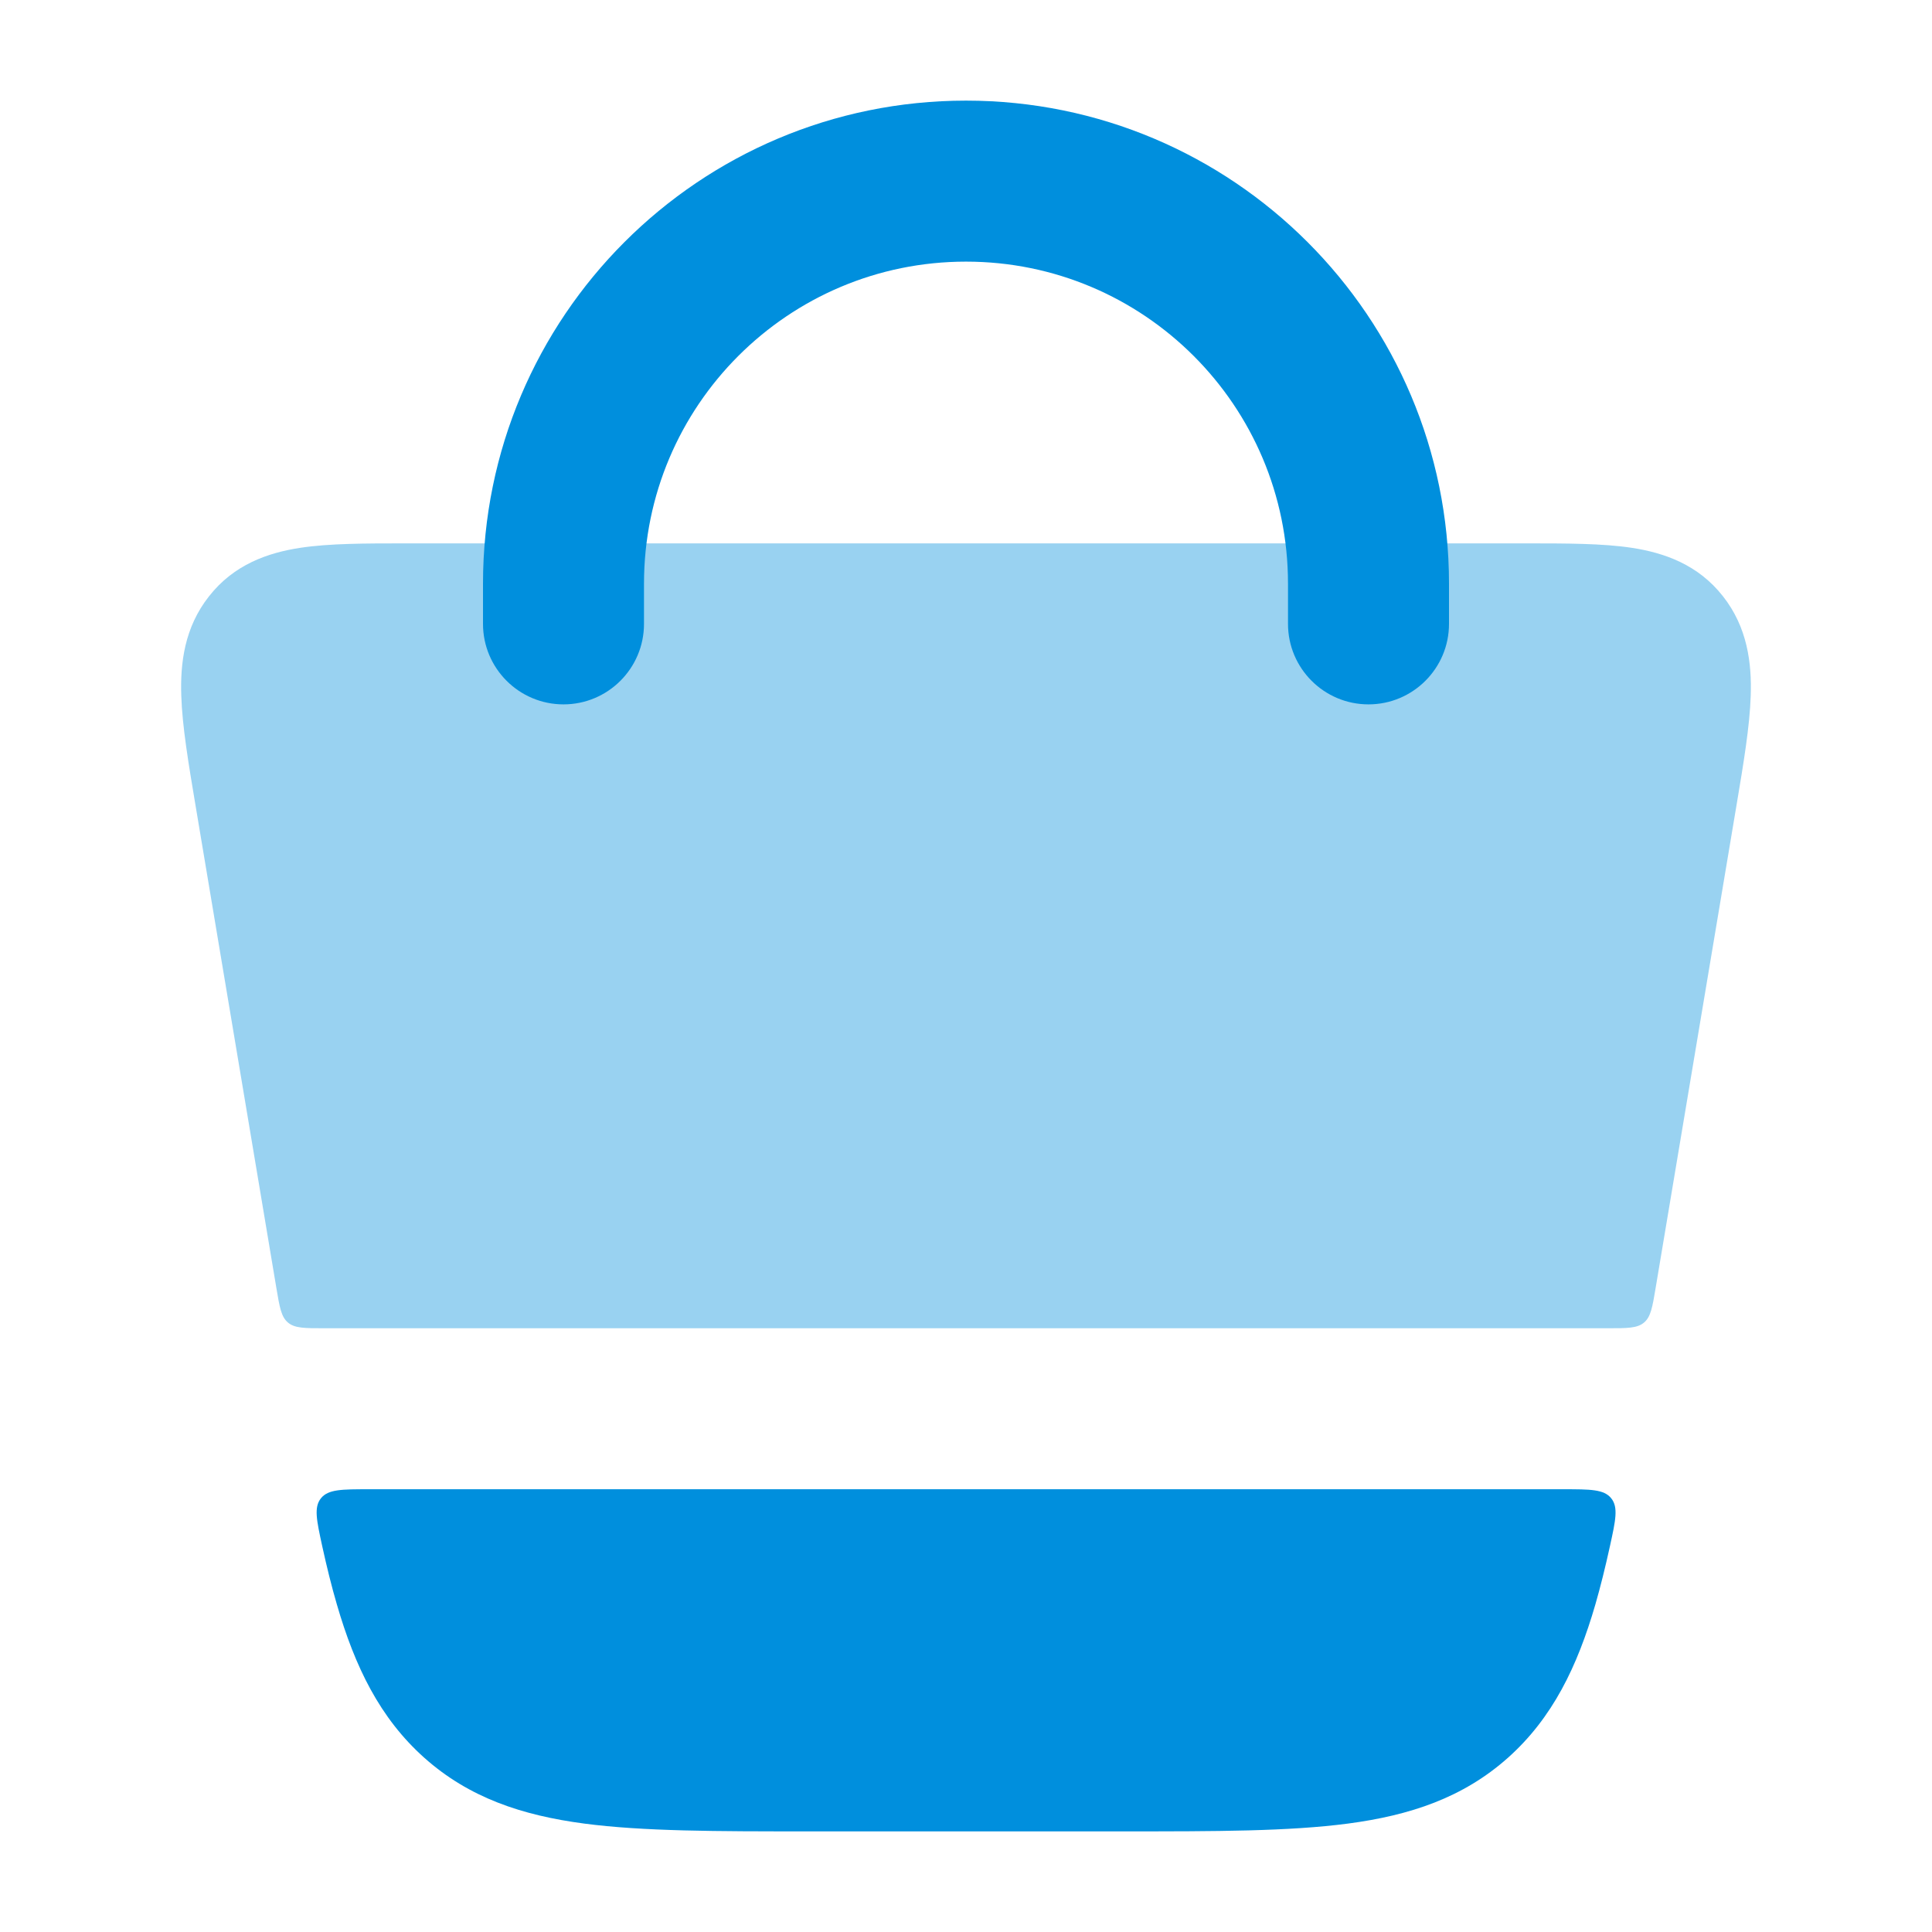
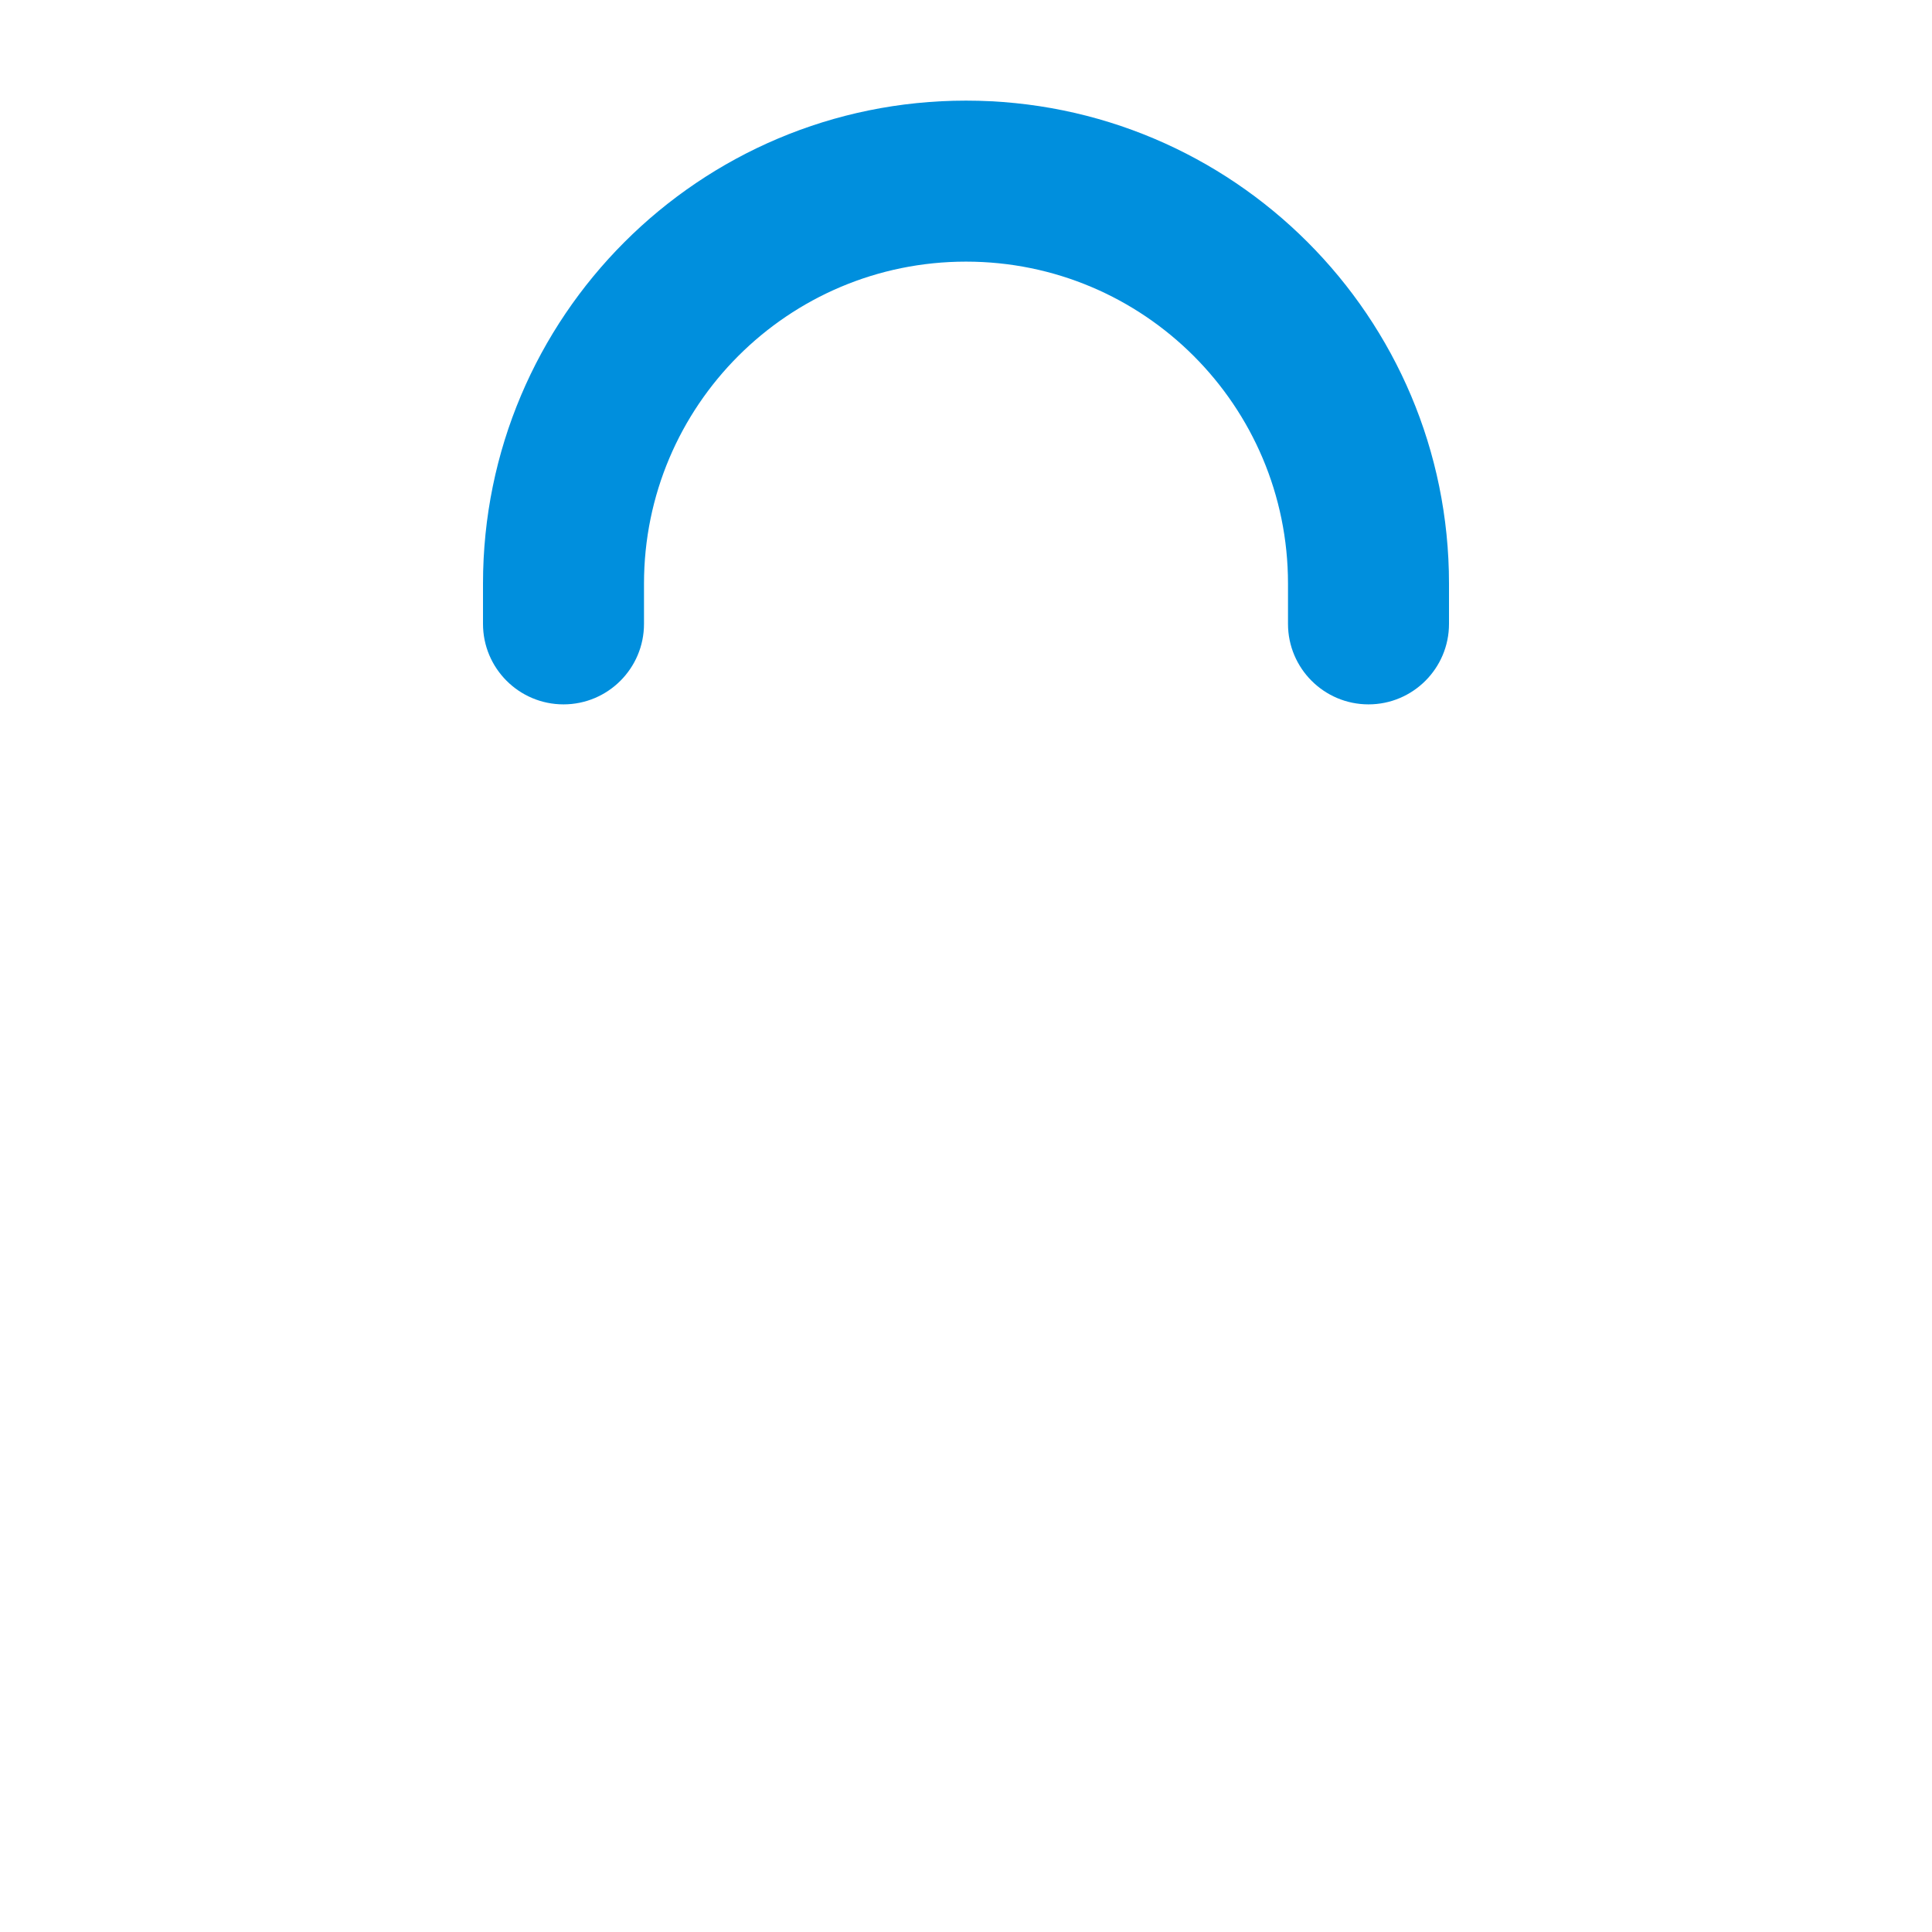
<svg xmlns="http://www.w3.org/2000/svg" width="24" height="24" viewBox="0 0 24 24" fill="none">
-   <path opacity="0.4" d="M5.039 6.75C4.546 6.75 4.093 6.75 3.731 6.805C3.329 6.866 2.906 7.012 2.596 7.408C2.292 7.793 2.238 8.237 2.252 8.644C2.264 9.023 2.342 9.488 2.43 10.012L3.433 15.999C3.473 16.238 3.493 16.358 3.577 16.429C3.661 16.5 3.782 16.5 4.025 16.5H19.975C20.218 16.5 20.339 16.5 20.423 16.429C20.507 16.358 20.527 16.238 20.567 15.999L21.57 10.012C21.658 9.488 21.736 9.023 21.748 8.644C21.762 8.237 21.707 7.793 21.404 7.408C21.094 7.012 20.671 6.866 20.269 6.805C19.907 6.75 19.454 6.75 18.961 6.75H5.039Z" fill="#008FDD" />
  <path fill-rule="evenodd" clip-rule="evenodd" d="M12 3.25C9.791 3.25 8 5.041 8 7.25V7.75C8 8.302 7.552 8.75 7 8.75C6.448 8.75 6 8.302 6 7.75V7.25C6 3.936 8.686 1.25 12 1.25C15.314 1.25 18 3.936 18 7.25V7.75C18 8.302 17.552 8.75 17 8.75C16.448 8.75 16 8.302 16 7.75V7.25C16 5.041 14.209 3.25 12 3.25Z" fill="#008FDD" />
-   <path d="M19.999 19.208C20.07 18.885 20.105 18.724 20.015 18.612C19.925 18.5 19.756 18.5 19.419 18.5H4.583C4.246 18.5 4.077 18.5 3.987 18.612C3.897 18.724 3.933 18.885 4.003 19.208C4.06 19.468 4.12 19.71 4.185 19.932C4.409 20.703 4.717 21.341 5.27 21.835C5.828 22.333 6.486 22.551 7.256 22.653C7.99 22.75 8.907 22.75 10.029 22.75H13.973C15.096 22.75 16.012 22.75 16.746 22.653C17.516 22.551 18.174 22.333 18.733 21.835C19.286 21.341 19.594 20.703 19.818 19.932C19.882 19.71 19.942 19.468 19.999 19.208Z" fill="#008FDD" />
</svg>